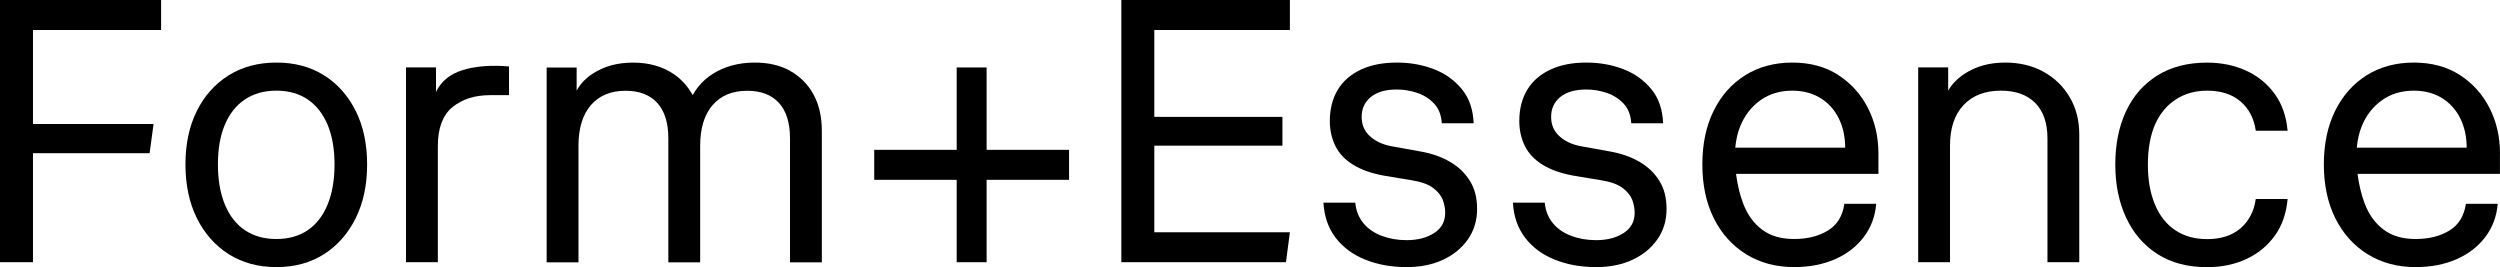
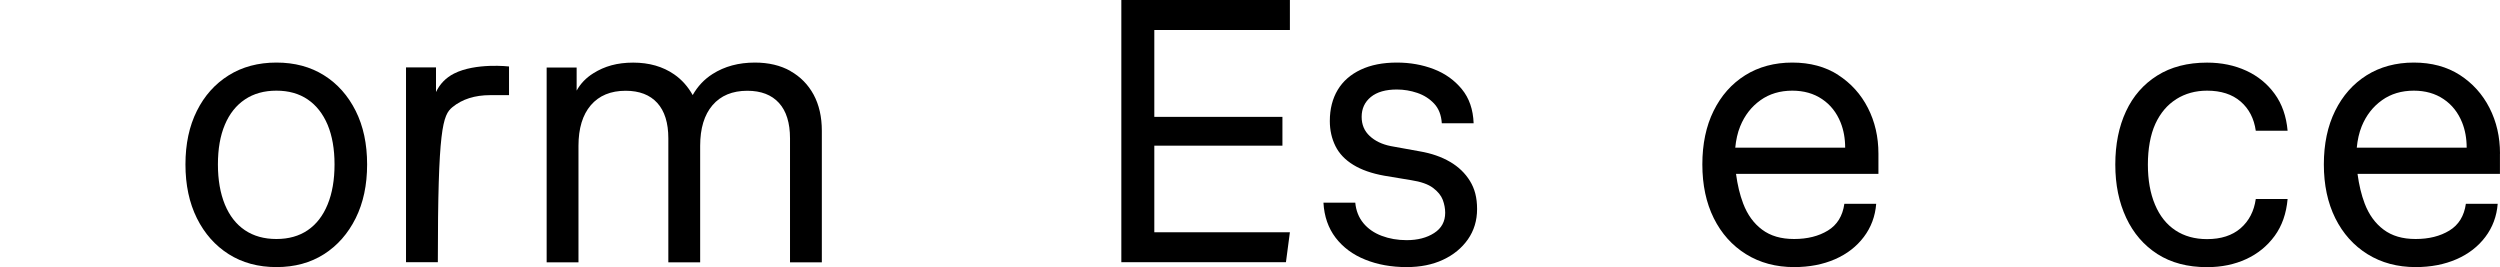
<svg xmlns="http://www.w3.org/2000/svg" width="215" height="23" viewBox="0 0 215 23" fill="none">
-   <path d="M0 22.55H2.836V13.177H12.866L13.207 10.662H2.836V2.579H13.854V0H0V22.55Z" fill="black" />
  <path d="M27.866 6.477C26.705 5.746 25.341 5.381 23.775 5.381C22.209 5.381 20.84 5.746 19.669 6.477C18.498 7.209 17.584 8.226 16.932 9.536C16.275 10.845 15.949 12.382 15.949 14.141C15.949 15.9 16.275 17.441 16.932 18.765C17.589 20.084 18.498 21.117 19.669 21.858C20.84 22.599 22.209 22.97 23.775 22.97C25.341 22.97 26.705 22.599 27.866 21.858C29.027 21.117 29.931 20.084 30.589 18.765C31.246 17.446 31.572 15.905 31.572 14.141C31.572 12.377 31.246 10.845 30.589 9.536C29.931 8.226 29.027 7.204 27.866 6.477ZM28.173 17.589C27.777 18.558 27.204 19.294 26.463 19.798C25.722 20.302 24.828 20.554 23.77 20.554C22.713 20.554 21.814 20.302 21.063 19.798C20.312 19.294 19.739 18.558 19.338 17.589C18.943 16.621 18.741 15.475 18.741 14.141C18.741 12.807 18.938 11.67 19.338 10.726C19.734 9.783 20.312 9.057 21.063 8.553C21.814 8.049 22.718 7.797 23.77 7.797C24.823 7.797 25.722 8.049 26.463 8.553C27.204 9.057 27.772 9.783 28.173 10.726C28.568 11.67 28.77 12.812 28.77 14.141C28.77 15.47 28.573 16.621 28.173 17.589Z" fill="black" />
-   <path d="M39.042 6.329C38.346 6.685 37.832 7.214 37.496 7.915V5.796H34.917V22.55H37.654V12.565C37.654 11.018 38.074 9.901 38.909 9.215C39.749 8.528 40.831 8.182 42.165 8.182H43.776V5.717C43.776 5.717 40.905 5.381 39.042 6.329Z" fill="black" />
+   <path d="M39.042 6.329C38.346 6.685 37.832 7.214 37.496 7.915V5.796H34.917V22.55H37.654C37.654 11.018 38.074 9.901 38.909 9.215C39.749 8.528 40.831 8.182 42.165 8.182H43.776V5.717C43.776 5.717 40.905 5.381 39.042 6.329Z" fill="black" />
  <path d="M67.981 6.107C67.121 5.623 66.103 5.381 64.922 5.381C63.524 5.381 62.314 5.707 61.281 6.364C60.565 6.818 59.996 7.426 59.572 8.177C59.171 7.461 58.648 6.858 57.981 6.398C57.002 5.721 55.826 5.385 54.453 5.385C53.079 5.385 51.997 5.692 51.024 6.304C50.396 6.695 49.922 7.194 49.591 7.792V5.805H47.012V22.56H49.749V12.54C49.749 11.038 50.105 9.872 50.811 9.047C51.518 8.222 52.521 7.806 53.806 7.806C54.986 7.806 55.895 8.157 56.528 8.854C57.16 9.551 57.477 10.568 57.477 11.898V22.56H60.214V12.54C60.214 11.038 60.57 9.872 61.276 9.047C61.983 8.222 62.986 7.806 64.27 7.806C65.451 7.806 66.36 8.157 66.993 8.854C67.625 9.551 67.941 10.568 67.941 11.898V22.56H70.678V11.25C70.678 10.05 70.441 9.012 69.972 8.142C69.498 7.273 68.836 6.596 67.976 6.112L67.981 6.107Z" fill="black" />
-   <path d="M84.849 5.801H82.275V12.886H75.184V15.465H82.275V22.55H84.849V15.465H91.939V12.886H84.849V5.801Z" fill="black" />
  <path d="M96.435 22.55H110.591L110.931 19.976H99.271V12.53H110.289V10.05H99.271V2.579H110.931V0H96.435V22.55Z" fill="black" />
  <path d="M124.701 13.918C123.97 13.488 123.101 13.187 122.093 13.014L119.612 12.565C118.861 12.416 118.254 12.125 117.794 11.695C117.33 11.265 117.102 10.717 117.102 10.05C117.102 9.343 117.364 8.775 117.893 8.34C118.422 7.91 119.168 7.698 120.131 7.698C120.734 7.698 121.317 7.797 121.885 7.989C122.453 8.182 122.938 8.488 123.333 8.908C123.728 9.328 123.95 9.892 123.995 10.598H126.732C126.688 9.417 126.352 8.439 125.719 7.668C125.087 6.897 124.282 6.319 123.303 5.944C122.325 5.568 121.268 5.381 120.131 5.381C118.926 5.381 117.893 5.583 117.023 5.993C116.154 6.403 115.492 6.981 115.042 7.732C114.593 8.483 114.365 9.378 114.365 10.405C114.365 11.201 114.528 11.917 114.849 12.565C115.171 13.212 115.68 13.745 116.381 14.175C117.078 14.605 117.967 14.916 119.039 15.109L121.357 15.494C122.196 15.623 122.824 15.845 123.239 16.157C123.654 16.468 123.936 16.814 124.079 17.189C124.217 17.565 124.286 17.935 124.286 18.301C124.286 19.052 123.97 19.635 123.338 20.04C122.705 20.45 121.915 20.653 120.971 20.653C120.195 20.653 119.484 20.529 118.827 20.282C118.17 20.035 117.646 19.669 117.246 19.185C116.851 18.701 116.618 18.118 116.554 17.431H113.817C113.881 18.612 114.232 19.615 114.864 20.445C115.497 21.27 116.347 21.903 117.409 22.328C118.471 22.757 119.657 22.97 120.971 22.97C122.152 22.97 123.195 22.762 124.094 22.342C124.998 21.922 125.709 21.339 126.238 20.588C126.762 19.837 127.029 18.968 127.029 17.98C127.029 16.991 126.826 16.231 126.416 15.564C126.006 14.897 125.438 14.348 124.706 13.918H124.701Z" fill="black" />
-   <path d="M140.996 13.918C140.265 13.488 139.395 13.187 138.388 13.014L135.907 12.565C135.156 12.416 134.549 12.125 134.089 11.695C133.625 11.265 133.397 10.717 133.397 10.05C133.397 9.343 133.659 8.775 134.188 8.34C134.717 7.91 135.463 7.698 136.426 7.698C137.029 7.698 137.612 7.797 138.18 7.989C138.748 8.182 139.232 8.488 139.628 8.908C140.023 9.328 140.245 9.892 140.29 10.598H143.027C142.983 9.417 142.647 8.439 142.014 7.668C141.382 6.897 140.576 6.319 139.598 5.944C138.62 5.568 137.562 5.381 136.426 5.381C135.221 5.381 134.188 5.583 133.318 5.993C132.449 6.403 131.787 6.981 131.337 7.732C130.887 8.483 130.66 9.378 130.66 10.405C130.66 11.201 130.823 11.917 131.144 12.565C131.465 13.212 131.974 13.745 132.676 14.175C133.373 14.605 134.262 14.916 135.334 15.109L137.651 15.494C138.491 15.623 139.119 15.845 139.534 16.157C139.949 16.468 140.23 16.814 140.374 17.189C140.512 17.565 140.581 17.935 140.581 18.301C140.581 19.052 140.265 19.635 139.633 20.04C139 20.45 138.21 20.653 137.266 20.653C136.49 20.653 135.779 20.529 135.122 20.282C134.465 20.035 133.941 19.669 133.541 19.185C133.145 18.701 132.913 18.118 132.849 17.431H130.112C130.176 18.612 130.527 19.615 131.159 20.445C131.792 21.27 132.641 21.903 133.704 22.328C134.766 22.757 135.952 22.97 137.266 22.97C138.447 22.97 139.489 22.762 140.389 22.342C141.293 21.922 142.004 21.339 142.533 20.588C143.057 19.837 143.323 18.968 143.323 17.98C143.323 16.991 143.121 16.231 142.711 15.564C142.301 14.897 141.733 14.348 141.001 13.918H140.996Z" fill="black" />
  <path d="M158.087 6.443C156.98 5.736 155.666 5.381 154.139 5.381C152.612 5.381 151.239 5.746 150.078 6.477C148.916 7.209 148.017 8.226 147.37 9.536C146.723 10.845 146.402 12.382 146.402 14.141C146.402 15.9 146.728 17.441 147.385 18.765C148.042 20.084 148.966 21.117 150.157 21.858C151.347 22.599 152.731 22.97 154.297 22.97C155.606 22.97 156.777 22.743 157.81 22.293C158.843 21.843 159.668 21.201 160.29 20.376C160.913 19.551 161.269 18.597 161.353 17.525H158.615C158.467 18.578 157.993 19.343 157.197 19.828C156.402 20.312 155.438 20.554 154.297 20.554C153.156 20.554 152.261 20.287 151.54 19.748C150.819 19.21 150.28 18.464 149.915 17.51C149.628 16.759 149.425 15.905 149.297 14.951H161.545V13.212C161.545 11.774 161.244 10.465 160.641 9.284C160.038 8.103 159.184 7.159 158.082 6.448L158.087 6.443ZM151.402 8.617C152.172 8.068 153.087 7.797 154.139 7.797C155.127 7.797 155.982 8.039 156.698 8.523C157.42 9.007 157.948 9.679 158.294 10.539C158.551 11.186 158.684 11.902 158.684 12.698H149.233C149.297 12.036 149.43 11.418 149.658 10.86C150.043 9.916 150.626 9.17 151.397 8.622L151.402 8.617Z" fill="black" />
-   <path d="M175.711 6.151C174.757 5.637 173.665 5.381 172.44 5.381C171.106 5.381 169.955 5.697 168.976 6.329C168.349 6.734 167.874 7.223 167.543 7.792V5.796H164.964V22.55H167.701V12.53C167.701 11.028 168.087 9.862 168.863 9.037C169.638 8.212 170.71 7.797 172.084 7.797C173.349 7.797 174.332 8.152 175.034 8.859C175.73 9.565 176.081 10.578 176.081 11.888V22.55H178.818V11.566C178.818 10.341 178.537 9.264 177.978 8.33C177.42 7.396 176.664 6.67 175.706 6.156L175.711 6.151Z" fill="black" />
  <path d="M187.163 8.523C187.934 8.039 188.819 7.797 189.807 7.797C191.007 7.797 191.971 8.108 192.692 8.73C193.414 9.353 193.848 10.193 193.997 11.245H196.734C196.625 10 196.255 8.943 195.622 8.073C194.99 7.204 194.174 6.537 193.171 6.077C192.168 5.618 191.052 5.385 189.807 5.385C188.132 5.385 186.704 5.756 185.523 6.497C184.342 7.238 183.443 8.266 182.835 9.575C182.223 10.885 181.916 12.411 181.916 14.15C181.916 15.89 182.228 17.392 182.85 18.726C183.473 20.06 184.372 21.097 185.538 21.848C186.709 22.599 188.132 22.975 189.807 22.975C191.052 22.975 192.173 22.743 193.171 22.283C194.169 21.824 194.985 21.157 195.622 20.287C196.255 19.417 196.625 18.36 196.734 17.115H193.997C193.848 18.167 193.409 19.007 192.692 19.63C191.971 20.252 191.012 20.564 189.807 20.564C188.754 20.564 187.845 20.312 187.084 19.808C186.323 19.304 185.736 18.568 185.33 17.599C184.92 16.631 184.718 15.485 184.718 14.15C184.718 12.816 184.93 11.591 185.36 10.652C185.79 9.719 186.393 9.007 187.163 8.528V8.523Z" fill="black" />
  <path d="M215 13.207C215 11.769 214.699 10.46 214.096 9.279C213.493 8.098 212.638 7.154 211.537 6.443C210.43 5.736 209.115 5.381 207.589 5.381C206.062 5.381 204.689 5.746 203.527 6.477C202.366 7.209 201.467 8.226 200.82 9.536C200.173 10.845 199.851 12.382 199.851 14.141C199.851 15.9 200.178 17.441 200.835 18.765C201.492 20.084 202.416 21.117 203.606 21.858C204.797 22.599 206.181 22.97 207.747 22.97C209.056 22.97 210.227 22.743 211.26 22.293C212.292 21.843 213.118 21.201 213.74 20.376C214.363 19.551 214.718 18.597 214.802 17.525H212.065C211.917 18.578 211.443 19.343 210.647 19.828C209.852 20.312 208.888 20.554 207.747 20.554C206.606 20.554 205.711 20.287 204.99 19.748C204.269 19.21 203.73 18.464 203.364 17.51C203.078 16.759 202.875 15.905 202.747 14.951H214.995V13.212L215 13.207ZM204.852 8.617C205.622 8.068 206.536 7.797 207.589 7.797C208.577 7.797 209.432 8.039 210.148 8.523C210.87 9.007 211.398 9.679 211.744 10.539C212.001 11.186 212.134 11.902 212.134 12.698H202.683C202.747 12.036 202.88 11.418 203.107 10.86C203.493 9.916 204.076 9.17 204.847 8.622L204.852 8.617Z" fill="black" />
</svg>